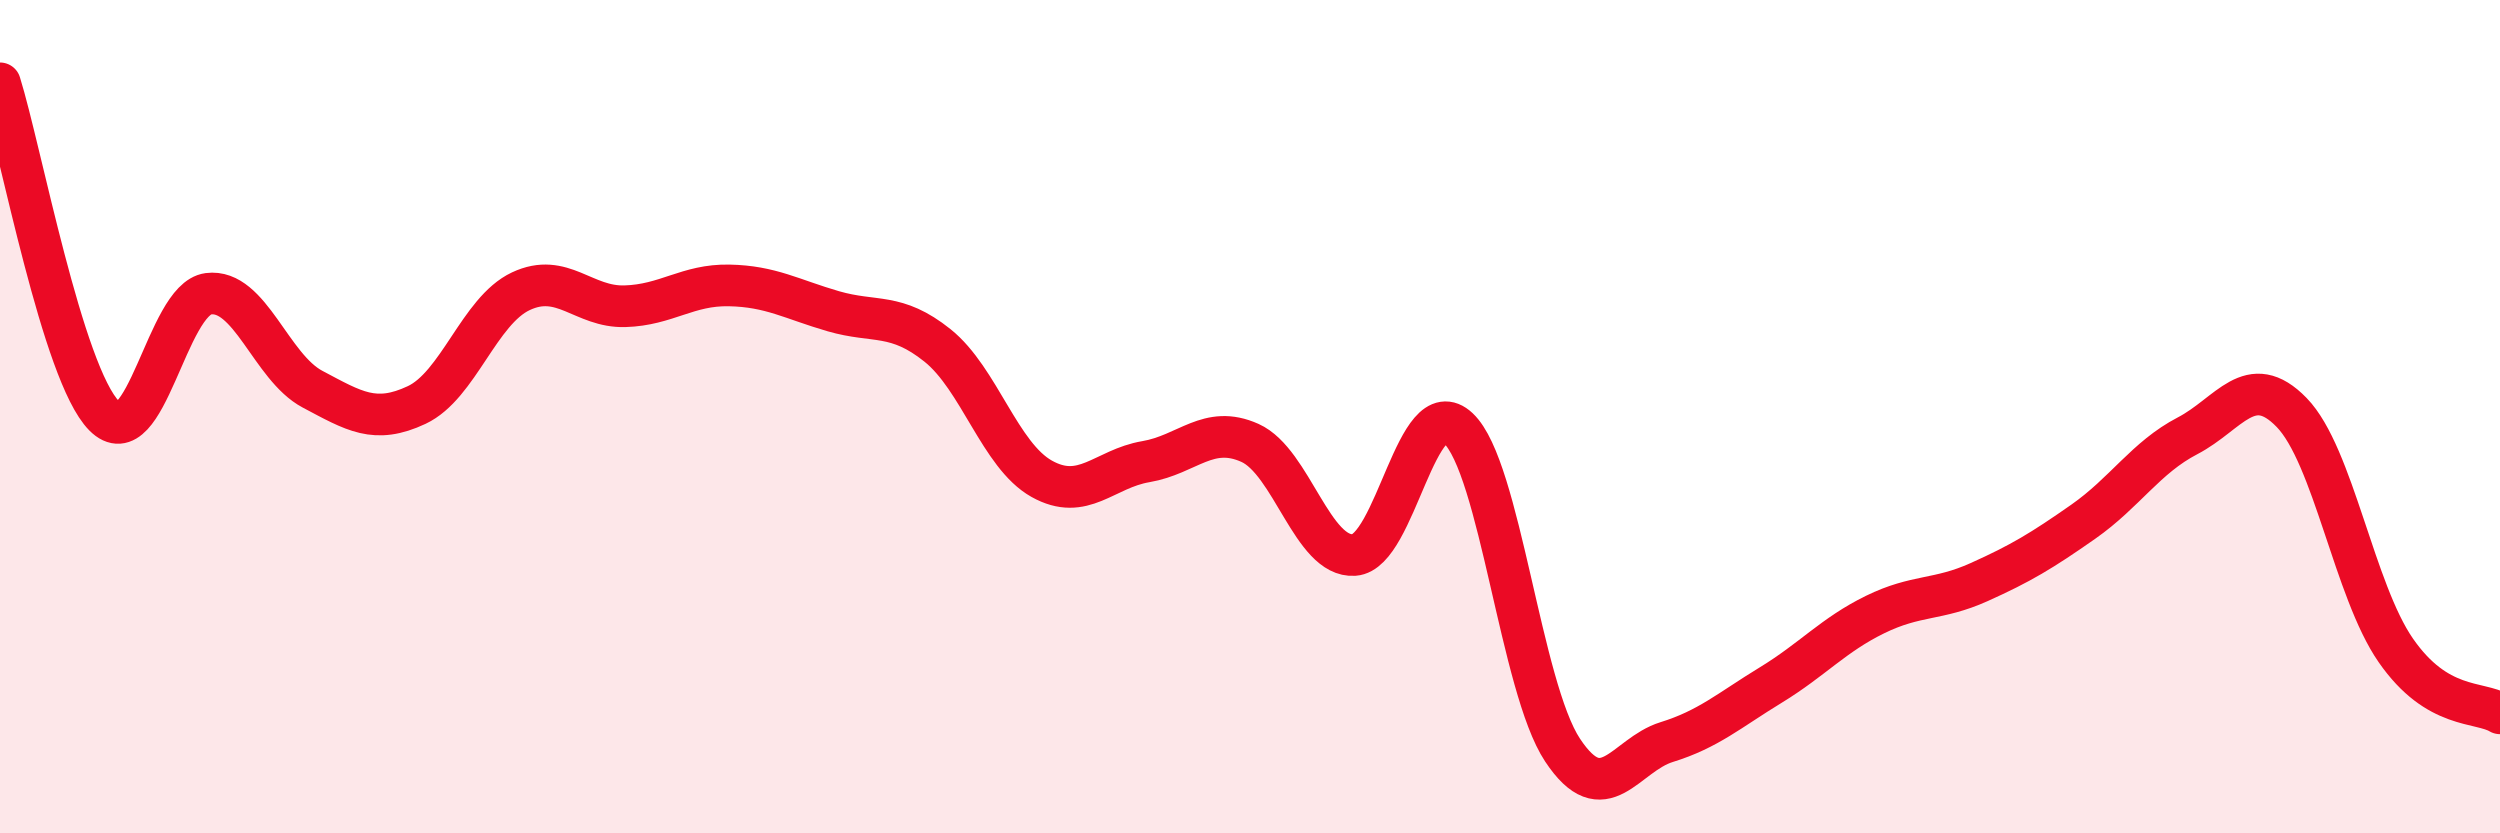
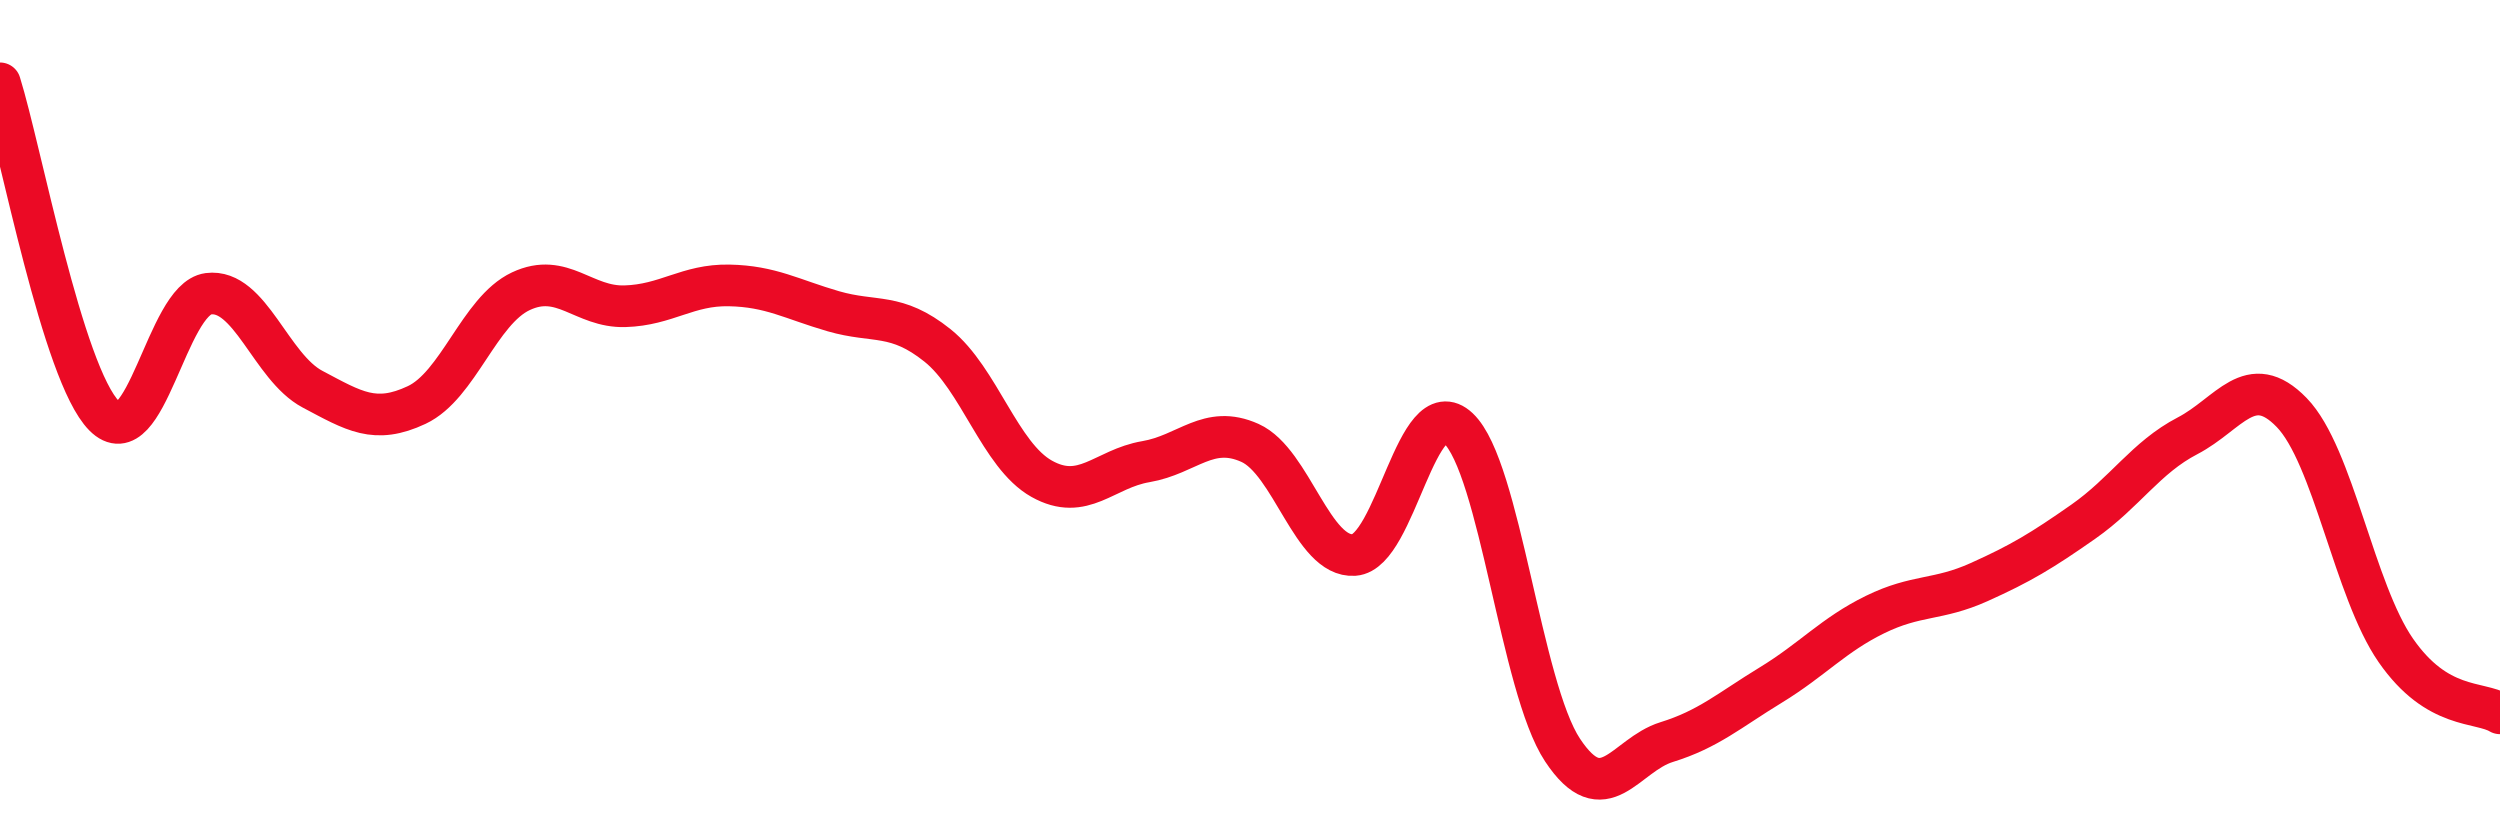
<svg xmlns="http://www.w3.org/2000/svg" width="60" height="20" viewBox="0 0 60 20">
-   <path d="M 0,2 C 0.5,3.6 1.5,8.97 2.5,9.98 C 3.5,10.99 4,7.18 5,7.05 C 6,6.92 6.5,8.81 7.5,9.34 C 8.5,9.87 9,10.19 10,9.72 C 11,9.25 11.5,7.46 12.5,6.99 C 13.5,6.52 14,7.38 15,7.35 C 16,7.32 16.5,6.83 17.5,6.85 C 18.5,6.87 19,7.18 20,7.47 C 21,7.76 21.5,7.49 22.5,8.29 C 23.5,9.09 24,10.93 25,11.49 C 26,12.05 26.5,11.25 27.5,11.08 C 28.5,10.91 29,10.18 30,10.63 C 31,11.08 31.5,13.39 32.5,13.32 C 33.5,13.25 34,9.34 35,10.28 C 36,11.22 36.5,16.49 37.5,18 C 38.5,19.51 39,18.12 40,17.81 C 41,17.5 41.5,17.05 42.5,16.44 C 43.5,15.83 44,15.24 45,14.75 C 46,14.26 46.5,14.42 47.5,13.97 C 48.5,13.52 49,13.22 50,12.52 C 51,11.82 51.5,10.98 52.5,10.46 C 53.5,9.94 54,8.87 55,9.9 C 56,10.93 56.5,14.17 57.5,15.61 C 58.5,17.05 59.5,16.82 60,17.12L60 20L0 20Z" fill="#EB0A25" opacity="0.1" stroke-linecap="round" stroke-linejoin="round" />
  <path d="M 0,2 C 0.5,3.6 1.5,8.97 2.5,9.98 C 3.5,10.99 4,7.18 5,7.05 C 6,6.92 6.5,8.81 7.5,9.34 C 8.5,9.87 9,10.19 10,9.72 C 11,9.25 11.5,7.46 12.5,6.99 C 13.5,6.52 14,7.38 15,7.35 C 16,7.32 16.5,6.83 17.5,6.85 C 18.5,6.87 19,7.18 20,7.47 C 21,7.76 21.5,7.49 22.5,8.29 C 23.5,9.09 24,10.93 25,11.49 C 26,12.05 26.5,11.25 27.5,11.08 C 28.5,10.91 29,10.18 30,10.63 C 31,11.08 31.5,13.39 32.5,13.32 C 33.5,13.25 34,9.34 35,10.28 C 36,11.22 36.5,16.49 37.5,18 C 38.5,19.51 39,18.12 40,17.81 C 41,17.5 41.5,17.05 42.5,16.44 C 43.5,15.83 44,15.24 45,14.75 C 46,14.26 46.5,14.42 47.5,13.97 C 48.5,13.52 49,13.22 50,12.52 C 51,11.82 51.5,10.98 52.5,10.46 C 53.5,9.94 54,8.87 55,9.9 C 56,10.93 56.5,14.17 57.5,15.61 C 58.5,17.05 59.5,16.82 60,17.12" stroke="#EB0A25" stroke-width="1" fill="none" stroke-linecap="round" stroke-linejoin="round" />
</svg>